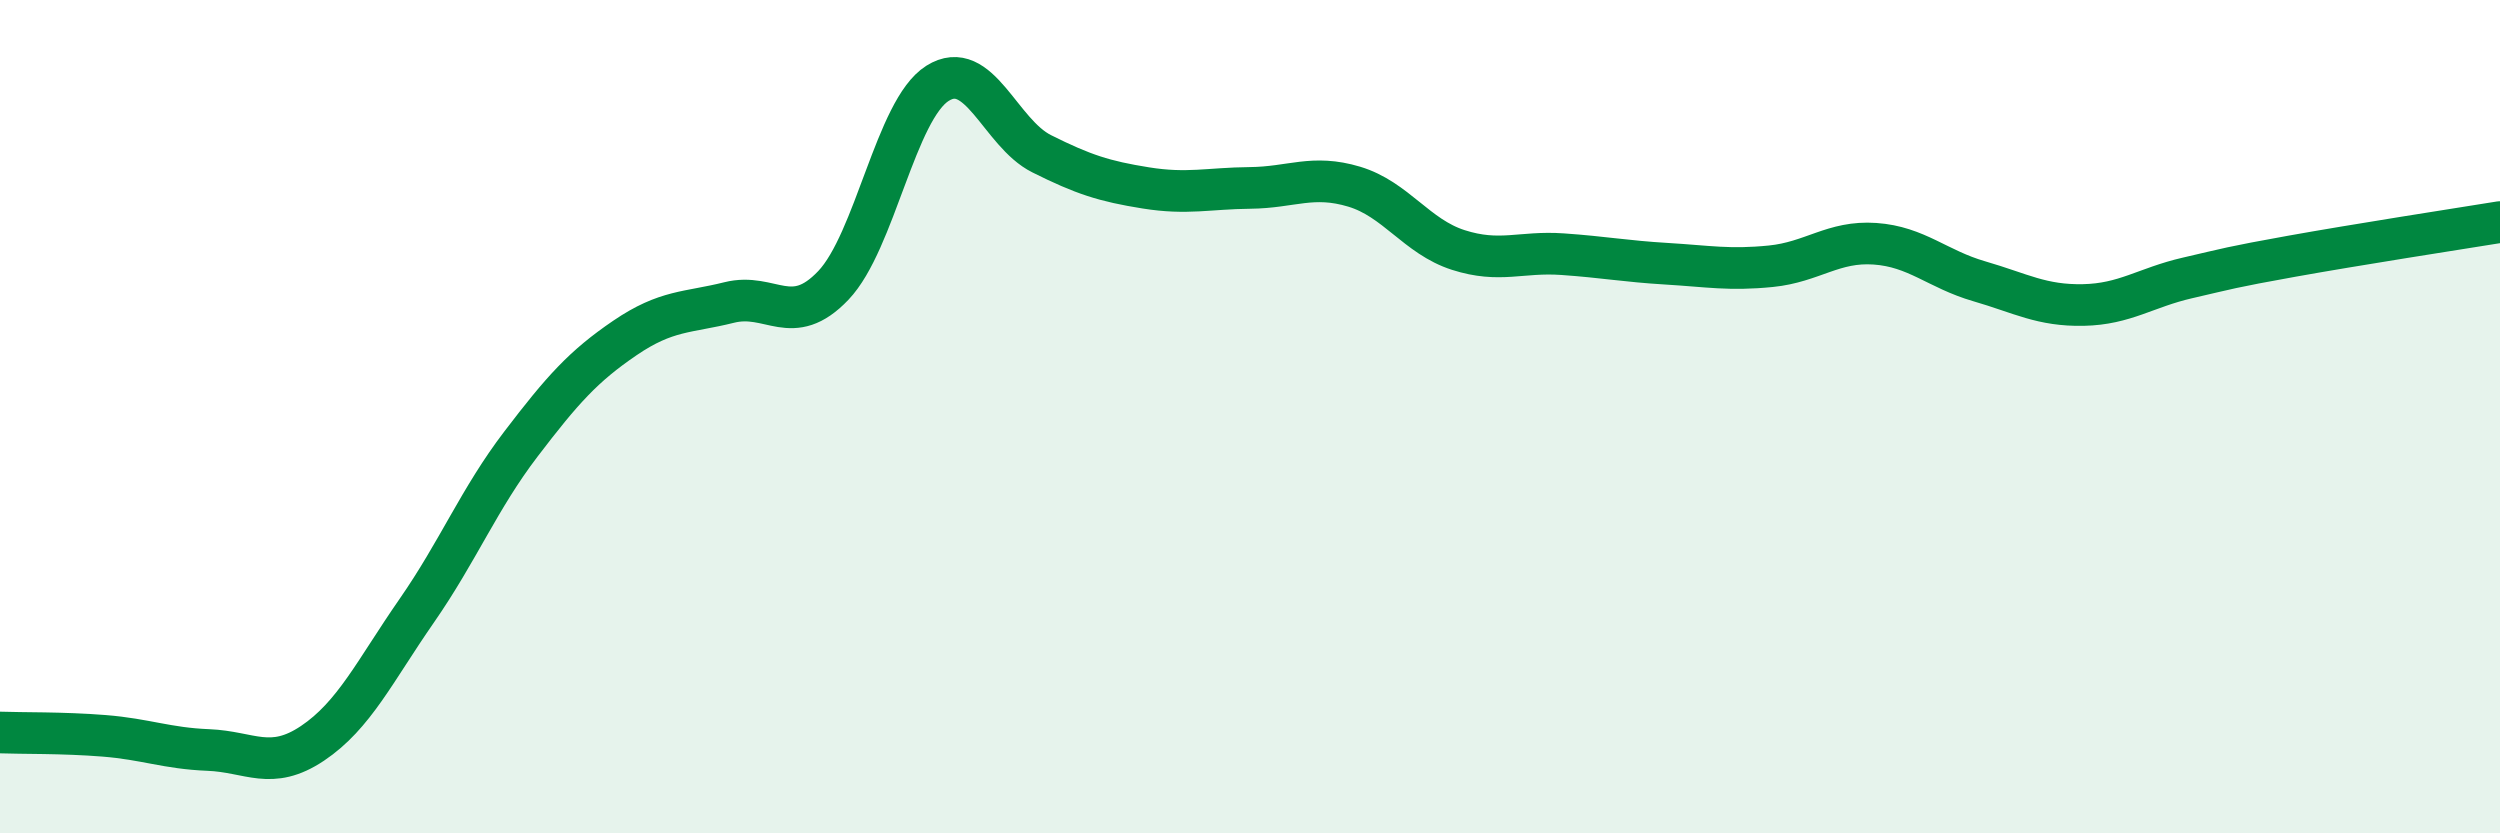
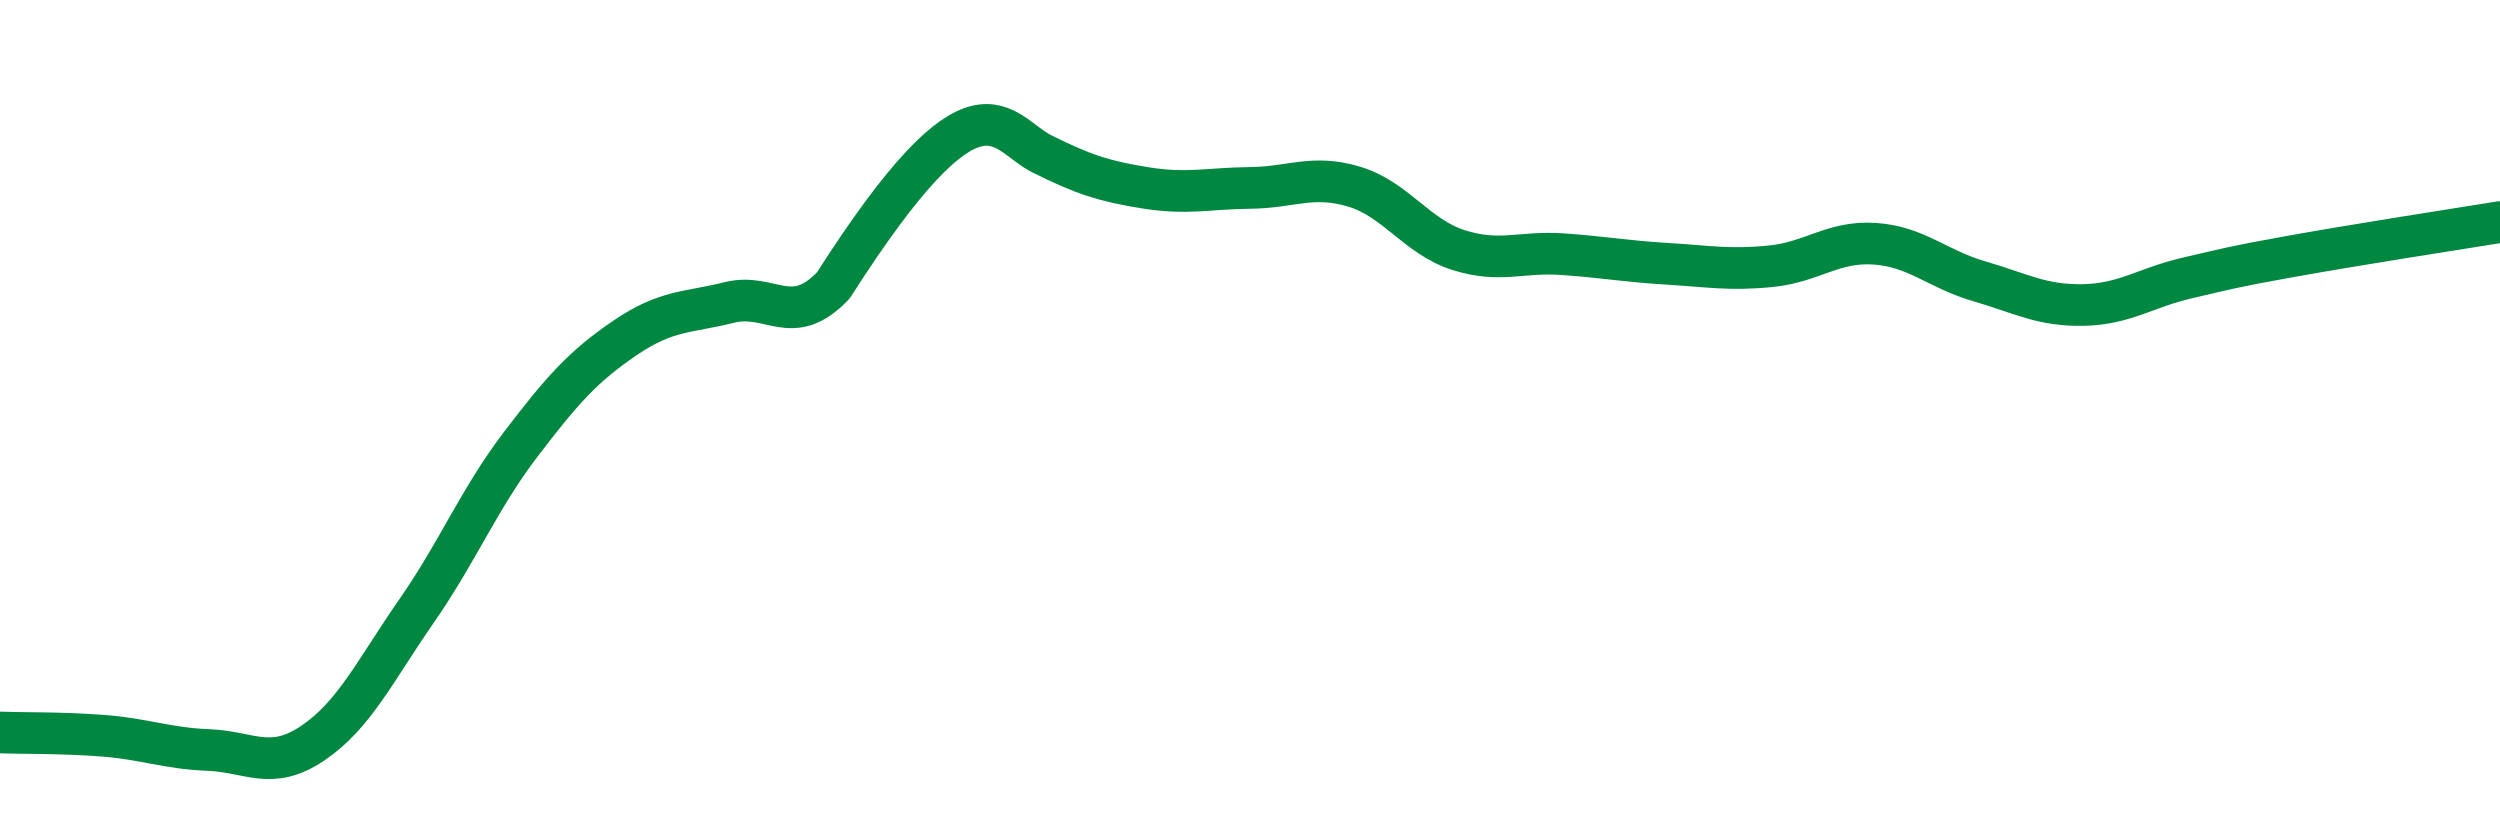
<svg xmlns="http://www.w3.org/2000/svg" width="60" height="20" viewBox="0 0 60 20">
-   <path d="M 0,17.58 C 0.5,17.6 1.5,17.58 2.5,17.66 C 3.5,17.74 4,17.96 5,18 C 6,18.04 6.5,18.51 7.5,17.84 C 8.5,17.17 9,16.1 10,14.66 C 11,13.22 11.5,11.97 12.5,10.66 C 13.5,9.35 14,8.79 15,8.11 C 16,7.43 16.5,7.51 17.5,7.26 C 18.5,7.01 19,7.9 20,6.85 C 21,5.8 21.5,2.63 22.5,2 C 23.5,1.37 24,3.19 25,3.69 C 26,4.19 26.5,4.35 27.5,4.51 C 28.5,4.67 29,4.52 30,4.51 C 31,4.5 31.5,4.18 32.5,4.48 C 33.5,4.78 34,5.68 35,6 C 36,6.32 36.5,6.03 37.5,6.1 C 38.5,6.17 39,6.27 40,6.33 C 41,6.39 41.5,6.49 42.5,6.39 C 43.5,6.29 44,5.78 45,5.85 C 46,5.92 46.5,6.46 47.5,6.75 C 48.5,7.04 49,7.34 50,7.32 C 51,7.3 51.5,6.9 52.5,6.67 C 53.5,6.44 53.5,6.42 55,6.15 C 56.5,5.88 59,5.49 60,5.33L60 20L0 20Z" fill="#008740" opacity="0.1" stroke-linecap="round" stroke-linejoin="round" />
-   <path d="M 0,17.58 C 0.5,17.6 1.5,17.58 2.5,17.66 C 3.5,17.74 4,17.96 5,18 C 6,18.04 6.5,18.51 7.5,17.84 C 8.5,17.17 9,16.1 10,14.66 C 11,13.22 11.5,11.97 12.5,10.66 C 13.5,9.35 14,8.79 15,8.11 C 16,7.43 16.5,7.51 17.5,7.26 C 18.5,7.01 19,7.9 20,6.85 C 21,5.8 21.5,2.63 22.5,2 C 23.5,1.37 24,3.19 25,3.69 C 26,4.19 26.5,4.35 27.5,4.51 C 28.5,4.67 29,4.52 30,4.51 C 31,4.5 31.5,4.18 32.5,4.48 C 33.5,4.78 34,5.68 35,6 C 36,6.32 36.5,6.03 37.5,6.1 C 38.5,6.17 39,6.27 40,6.33 C 41,6.39 41.5,6.49 42.5,6.39 C 43.5,6.29 44,5.78 45,5.85 C 46,5.92 46.5,6.46 47.5,6.75 C 48.5,7.04 49,7.34 50,7.32 C 51,7.3 51.5,6.9 52.5,6.67 C 53.5,6.44 53.5,6.42 55,6.15 C 56.5,5.88 59,5.49 60,5.33" stroke="#008740" stroke-width="1" fill="none" stroke-linecap="round" stroke-linejoin="round" />
+   <path d="M 0,17.58 C 0.5,17.6 1.5,17.58 2.5,17.66 C 3.5,17.74 4,17.96 5,18 C 6,18.04 6.5,18.51 7.5,17.84 C 8.5,17.17 9,16.1 10,14.66 C 11,13.22 11.5,11.97 12.5,10.66 C 13.5,9.35 14,8.79 15,8.11 C 16,7.43 16.5,7.51 17.5,7.26 C 18.5,7.01 19,7.9 20,6.85 C 23.5,1.37 24,3.19 25,3.69 C 26,4.19 26.5,4.35 27.5,4.51 C 28.5,4.67 29,4.52 30,4.51 C 31,4.5 31.5,4.18 32.5,4.48 C 33.5,4.78 34,5.68 35,6 C 36,6.32 36.5,6.03 37.5,6.1 C 38.5,6.17 39,6.27 40,6.33 C 41,6.39 41.5,6.49 42.5,6.39 C 43.5,6.29 44,5.78 45,5.85 C 46,5.92 46.5,6.46 47.5,6.75 C 48.5,7.04 49,7.34 50,7.32 C 51,7.3 51.5,6.9 52.5,6.67 C 53.5,6.44 53.5,6.42 55,6.15 C 56.5,5.88 59,5.49 60,5.33" stroke="#008740" stroke-width="1" fill="none" stroke-linecap="round" stroke-linejoin="round" />
</svg>